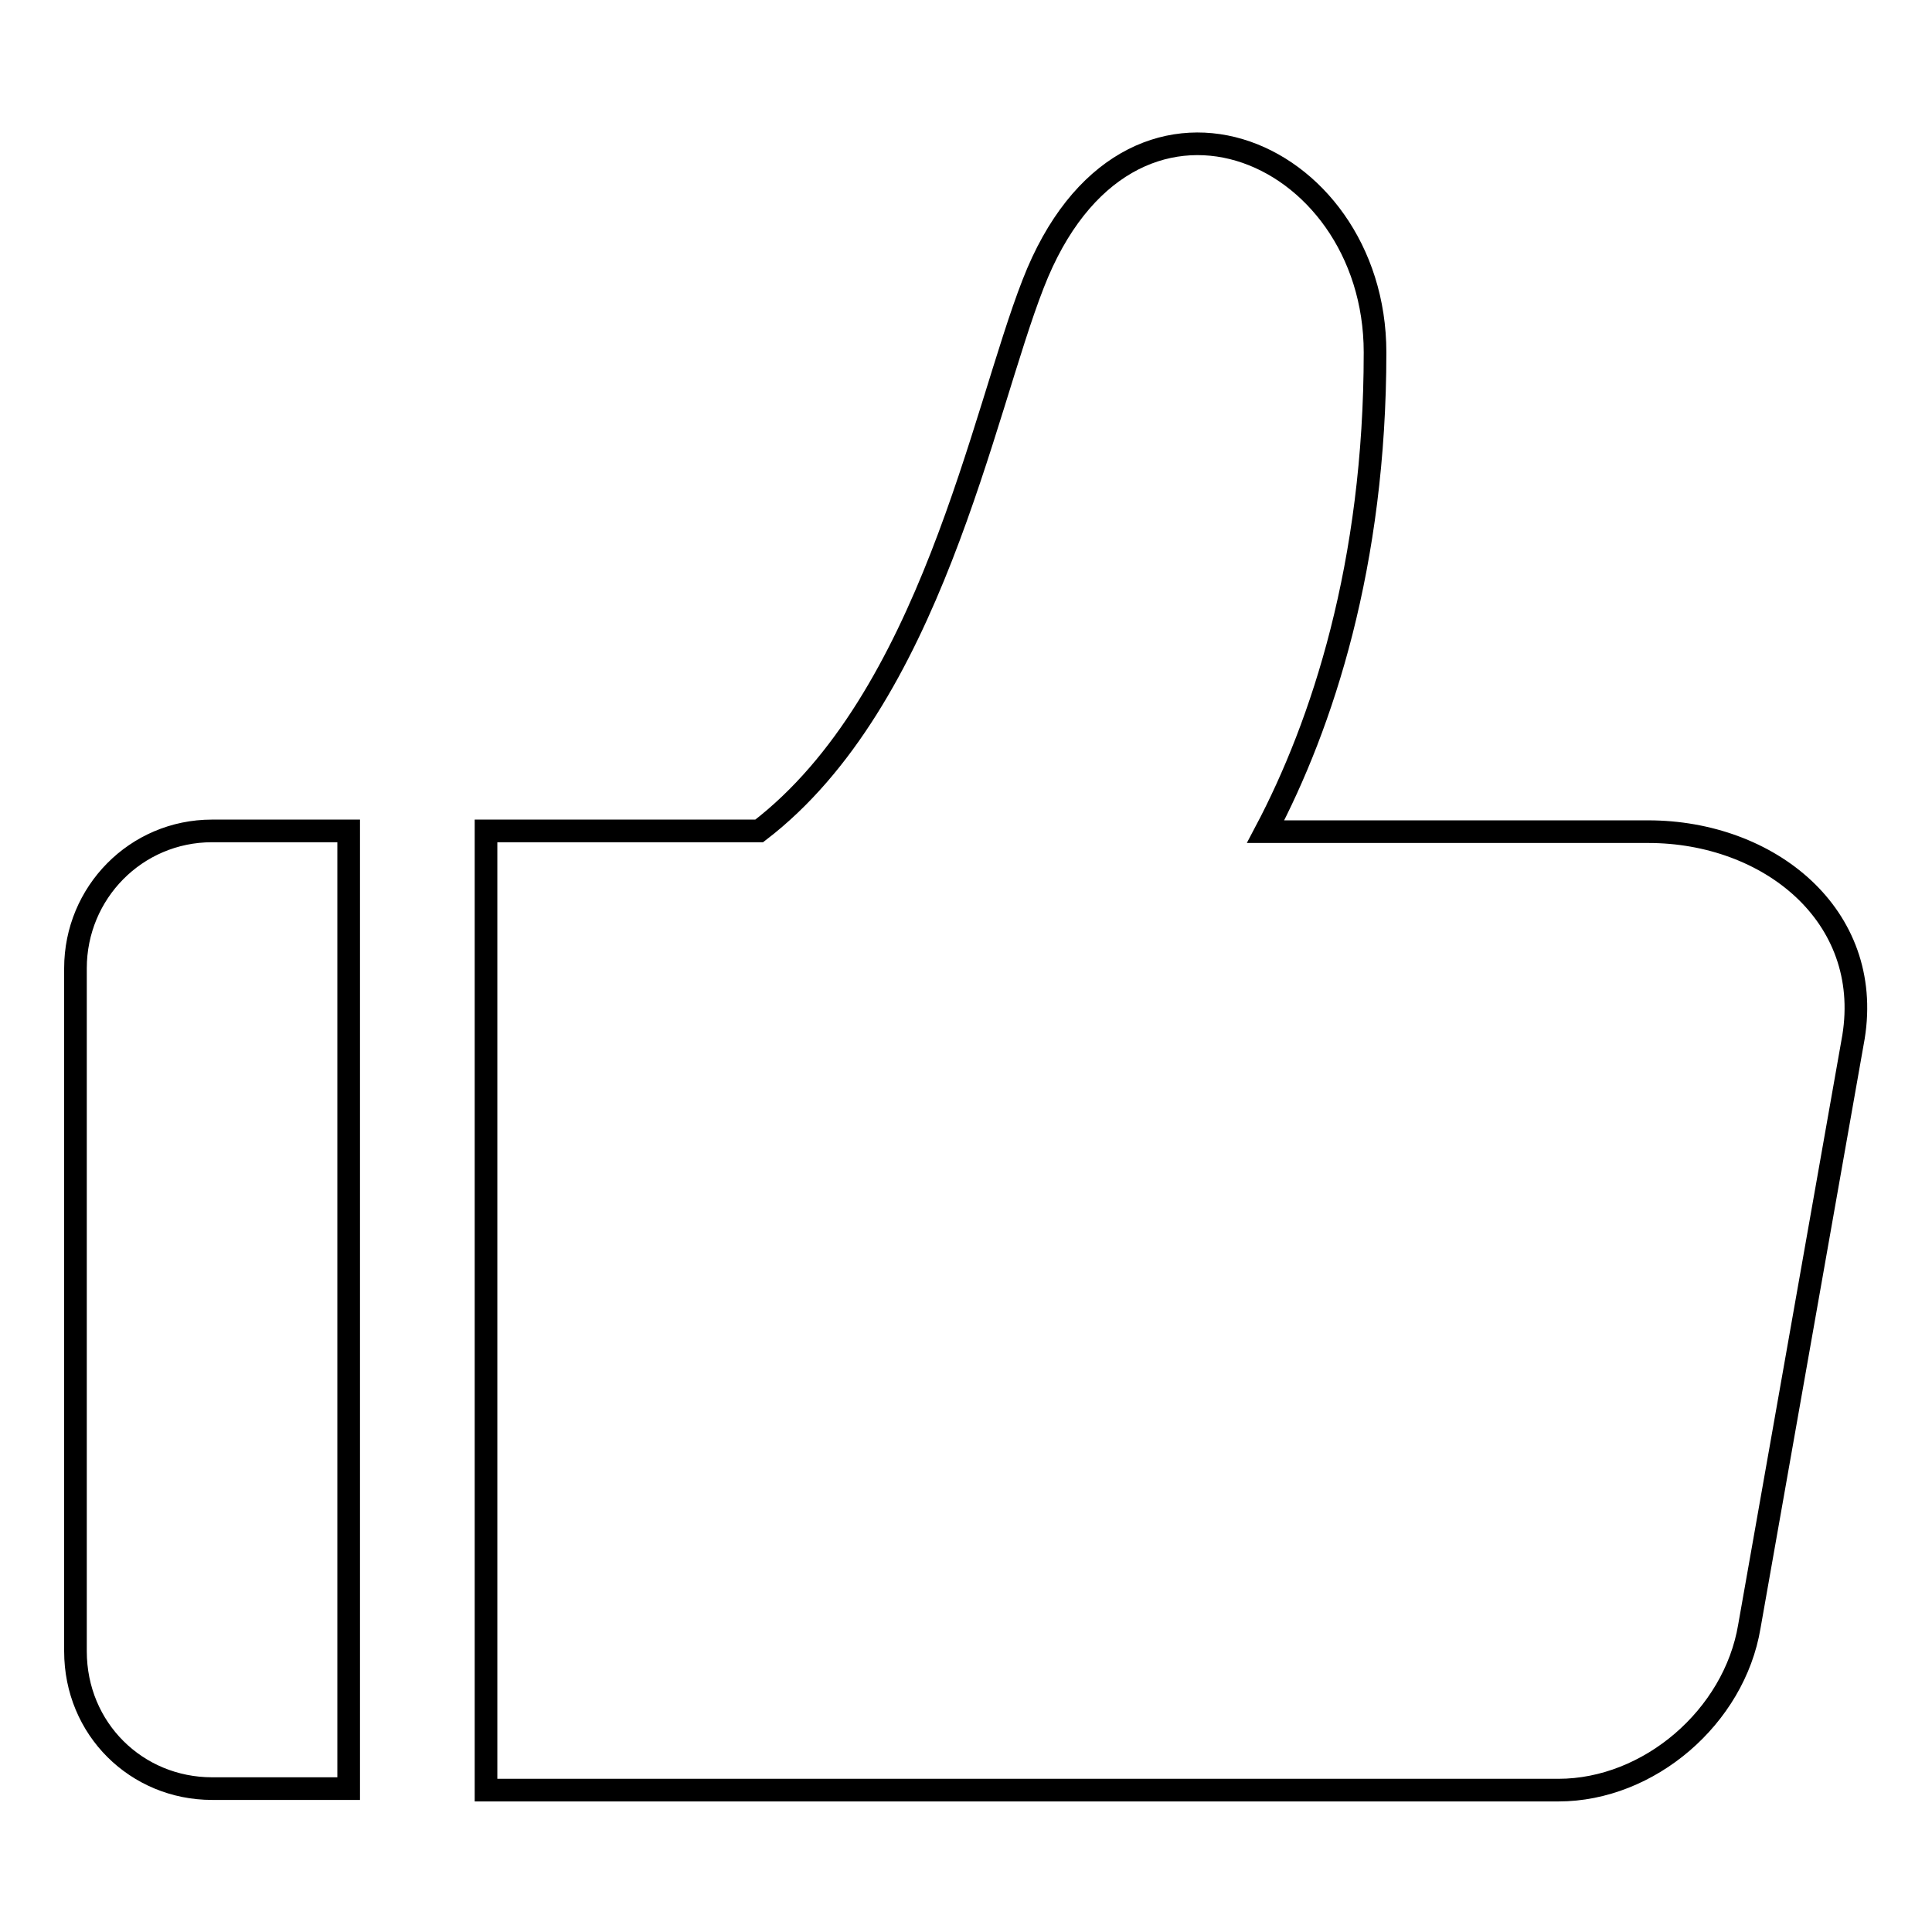
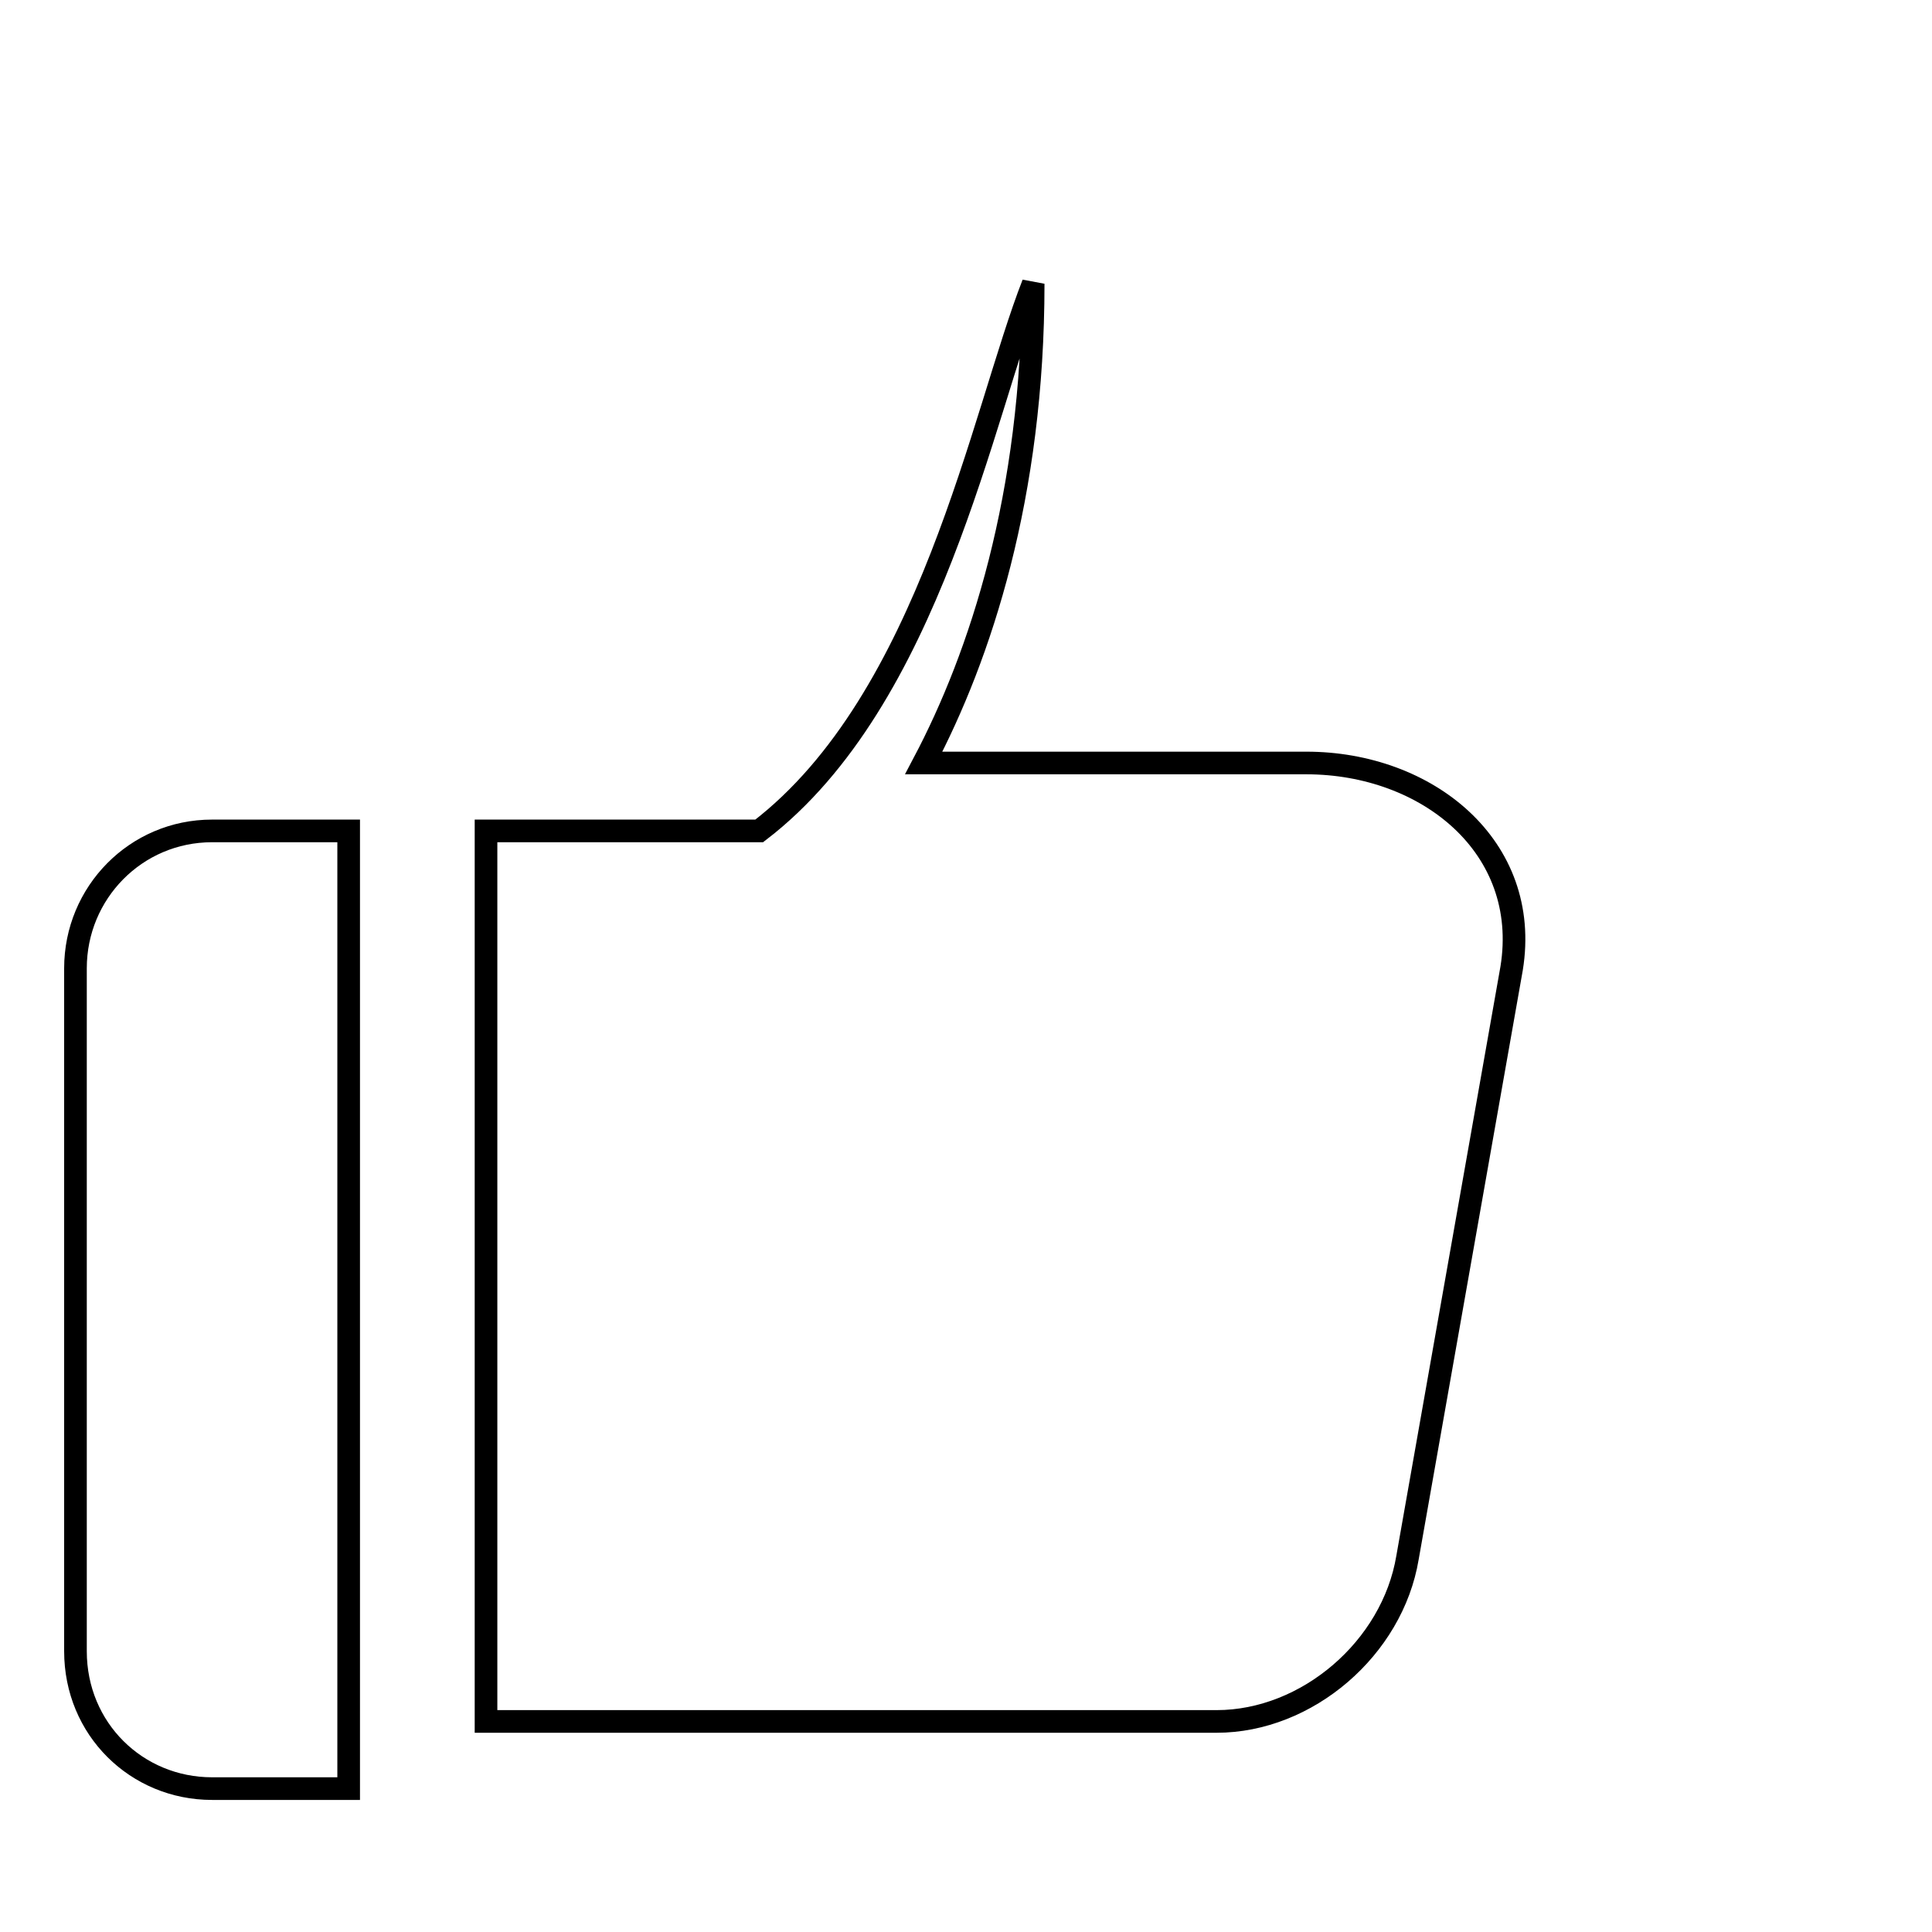
<svg xmlns="http://www.w3.org/2000/svg" version="1.1" x="0px" y="0px" viewBox="0 0 256 256" enable-background="new 0 0 256 256" xml:space="preserve">
  <g>
    <g>
-       <path stroke-width="3" fill-opacity="0" stroke="#000000" d="M100.6,110.1c22.7-17.4,29.6-55.4,36.3-72.5c12.5-32.2,45.3-18.1,45.3,9.1c0,28.1-7,49.3-14.5,63.5h50.7c16,0,29.8,11.1,27.2,27.2l-13.8,78.1c-2,12-13.3,21.7-25.3,21.7H64.4V110.1H100.6L100.6,110.1L100.6,110.1z M10,128.3c0-10,8-18.2,18.1-18.2h18.1V237H28.1c-10,0-18.1-7.9-18.1-18.2V128.3L10,128.3z" />
+       <path stroke-width="3" fill-opacity="0" stroke="#000000" d="M100.6,110.1c22.7-17.4,29.6-55.4,36.3-72.5c0,28.1-7,49.3-14.5,63.5h50.7c16,0,29.8,11.1,27.2,27.2l-13.8,78.1c-2,12-13.3,21.7-25.3,21.7H64.4V110.1H100.6L100.6,110.1L100.6,110.1z M10,128.3c0-10,8-18.2,18.1-18.2h18.1V237H28.1c-10,0-18.1-7.9-18.1-18.2V128.3L10,128.3z" />
    </g>
  </g>
</svg>